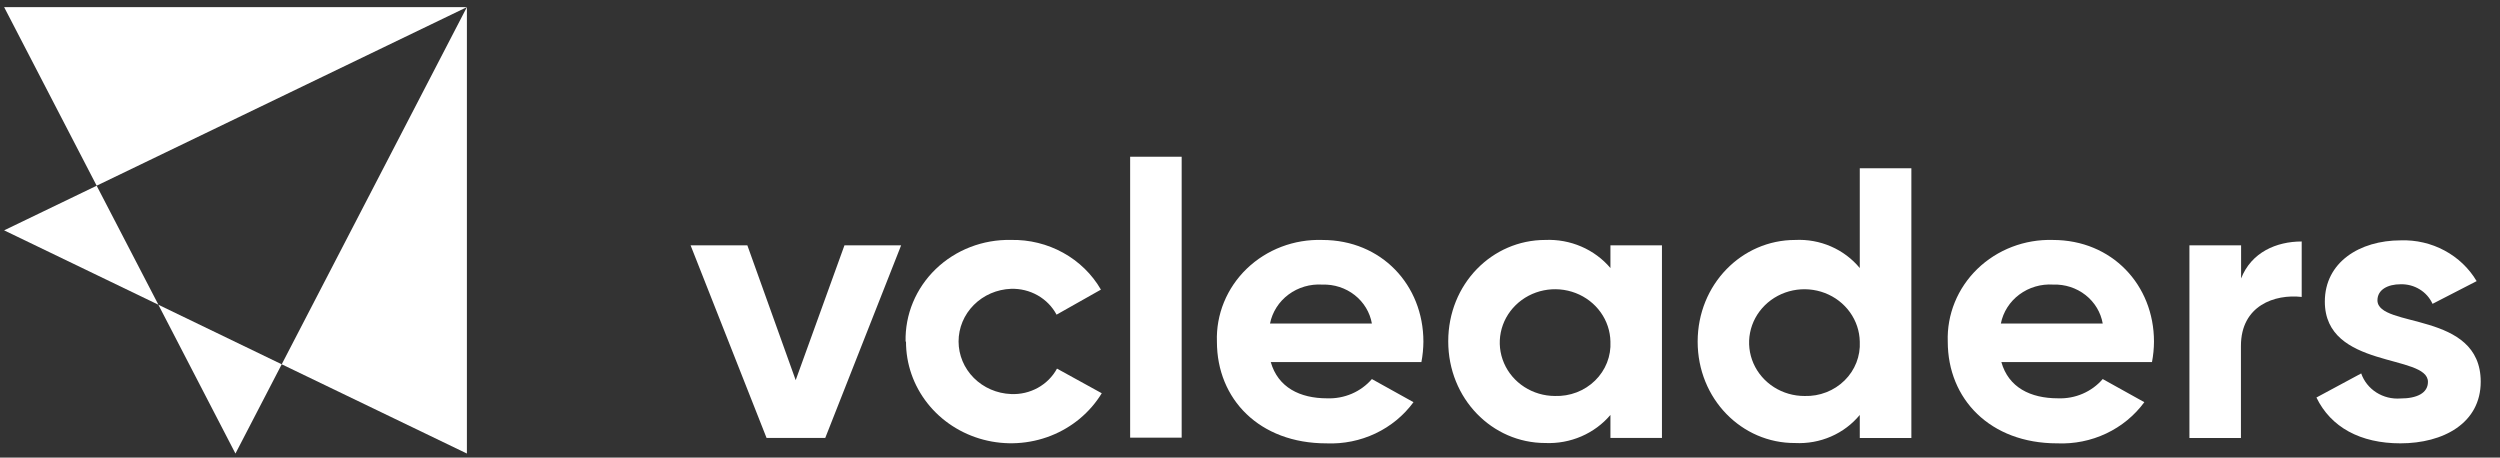
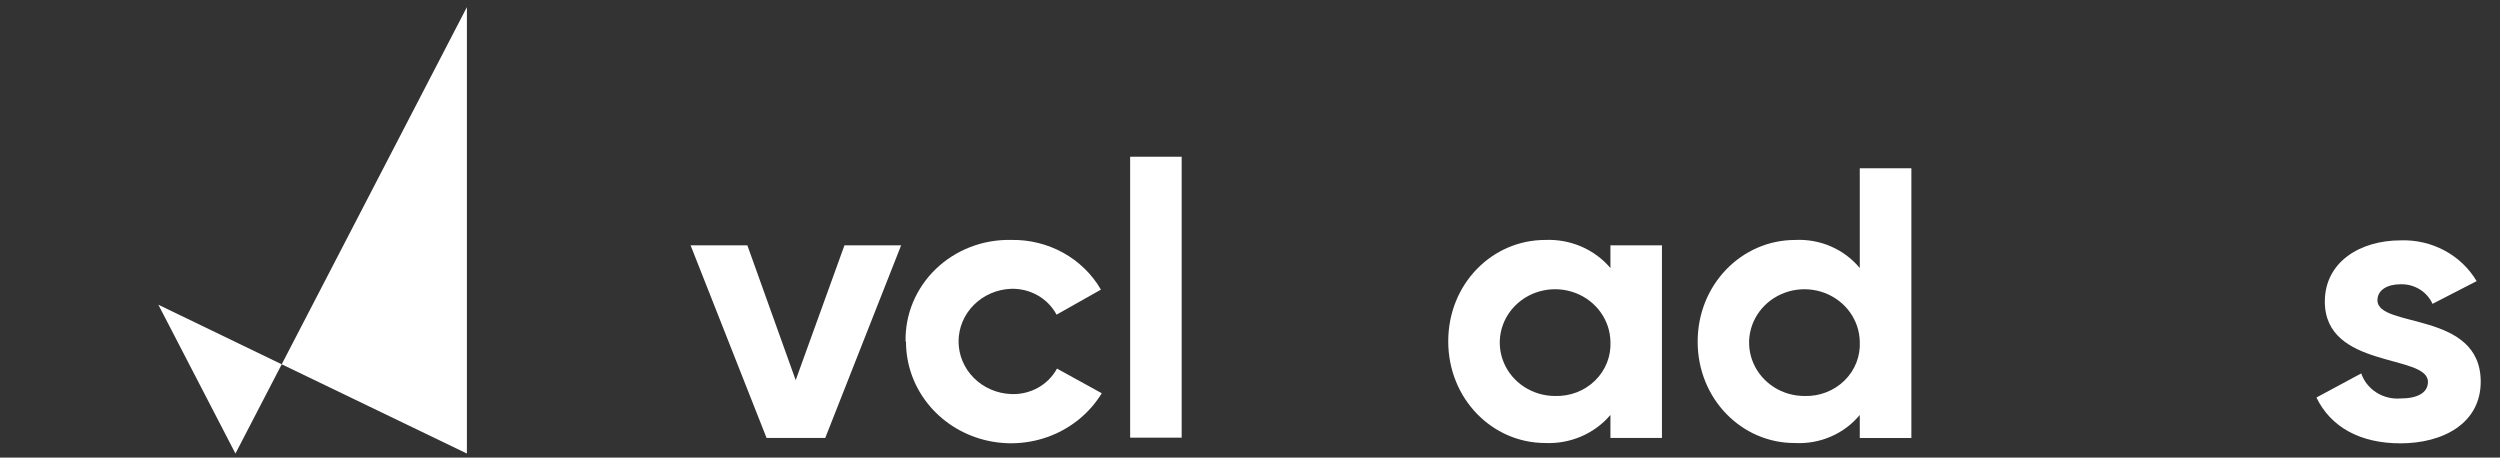
<svg xmlns="http://www.w3.org/2000/svg" width="224" height="41" viewBox="0 0 224 41" fill="none">
  <rect x="0" y="0" width="224" height="41" fill="#333333" stroke="none" />
  <g clip-path="url(#clip0_657_31379)">
    <path d="M14.19 27.305L25.242 32.641L21.096 40.638L14.19 27.305Z" fill="white" />
-     <path d="M41.838 0.637L8.661 16.638L0.369 0.637H41.838Z" fill="white" />
-     <path d="M8.661 16.641L14.195 27.306L0.369 20.639L8.661 16.641Z" fill="white" />
    <path d="M41.834 0.637V40.637L25.242 32.64L41.834 0.637Z" fill="white" />
    <path d="M80.742 21.98L73.942 39.24H68.684L61.876 21.98H66.962L71.294 34.062L75.664 21.98H80.742Z" fill="white" />
    <path d="M81.141 30.61C81.113 29.406 81.337 28.209 81.802 27.091C82.267 25.973 82.962 24.958 83.845 24.106C84.728 23.254 85.781 22.584 86.94 22.136C88.099 21.688 89.341 21.471 90.589 21.498C92.224 21.465 93.838 21.861 95.257 22.646C96.676 23.43 97.847 24.572 98.643 25.95L94.668 28.194C94.286 27.475 93.699 26.875 92.977 26.465C92.255 26.055 91.427 25.852 90.589 25.878C89.326 25.926 88.131 26.443 87.254 27.322C86.378 28.201 85.888 29.373 85.888 30.592C85.888 31.812 86.378 32.984 87.254 33.862C88.131 34.741 89.326 35.259 90.589 35.306C91.43 35.345 92.263 35.151 92.993 34.747C93.722 34.343 94.317 33.746 94.706 33.027L98.718 35.235C97.669 36.955 96.063 38.295 94.146 39.047C92.229 39.799 90.109 39.922 88.113 39.395C86.117 38.869 84.356 37.724 83.103 36.136C81.849 34.548 81.173 32.606 81.178 30.61H81.141Z" fill="white" />
    <path d="M101.261 14.043H105.877V39.214H101.261V14.043Z" fill="white" />
-     <path d="M118.909 35.69C119.67 35.718 120.427 35.577 121.123 35.278C121.819 34.978 122.434 34.529 122.921 33.964L126.649 36.035C125.773 37.231 124.6 38.195 123.237 38.84C121.874 39.484 120.365 39.789 118.849 39.725C112.831 39.725 109.036 35.755 109.036 30.613C108.993 29.405 109.208 28.202 109.668 27.078C110.128 25.954 110.822 24.933 111.708 24.078C112.594 23.224 113.653 22.554 114.818 22.111C115.984 21.668 117.231 21.46 118.484 21.501C123.778 21.501 127.537 25.536 127.537 30.613C127.532 31.226 127.472 31.837 127.358 32.44H113.86C114.509 34.719 116.478 35.69 118.909 35.69ZM122.921 28.988C122.744 27.987 122.197 27.081 121.381 26.44C120.565 25.799 119.536 25.465 118.484 25.5C117.395 25.43 116.318 25.746 115.454 26.388C114.59 27.03 114 27.955 113.793 28.988H122.921Z" fill="white" />
    <path d="M148.911 21.981V39.241H144.295V37.177C143.593 38.006 142.699 38.665 141.685 39.102C140.671 39.539 139.566 39.742 138.457 39.694C133.699 39.694 129.762 35.724 129.762 30.582C129.762 25.44 133.692 21.499 138.457 21.499C139.566 21.451 140.671 21.654 141.685 22.091C142.699 22.528 143.593 23.187 144.295 24.016V21.981H148.911ZM144.295 30.611C144.278 29.669 143.972 28.754 143.417 27.979C142.863 27.204 142.083 26.605 141.177 26.256C140.27 25.907 139.277 25.823 138.321 26.016C137.365 26.209 136.49 26.67 135.805 27.341C135.12 28.011 134.655 28.862 134.469 29.787C134.283 30.711 134.384 31.668 134.76 32.537C135.135 33.406 135.769 34.149 136.58 34.672C137.392 35.196 138.345 35.477 139.322 35.48C139.988 35.502 140.651 35.391 141.27 35.154C141.889 34.916 142.451 34.557 142.918 34.099C143.386 33.642 143.749 33.095 143.987 32.495C144.224 31.894 144.328 31.253 144.295 30.611Z" fill="white" />
    <path d="M171.259 15.078V39.242H166.636V37.178C165.948 38.013 165.063 38.677 164.055 39.114C163.048 39.552 161.946 39.751 160.842 39.695C156.061 39.724 152.11 35.74 152.11 30.612C152.11 25.485 156.061 21.5 160.842 21.5C161.946 21.444 163.048 21.643 164.055 22.081C165.063 22.519 165.948 23.183 166.636 24.017V15.078H171.259ZM166.636 30.612C166.619 29.669 166.311 28.752 165.755 27.977C165.199 27.201 164.417 26.602 163.509 26.254C162.599 25.906 161.604 25.824 160.647 26.02C159.691 26.216 158.816 26.681 158.132 27.355C157.448 28.029 156.987 28.883 156.805 29.81C156.623 30.737 156.731 31.695 157.111 32.563C157.493 33.431 158.132 34.172 158.949 34.691C159.764 35.21 160.722 35.485 161.7 35.481C162.363 35.5 163.023 35.386 163.637 35.146C164.252 34.907 164.81 34.547 165.273 34.089C165.738 33.632 166.098 33.087 166.333 32.488C166.567 31.89 166.67 31.251 166.636 30.612Z" fill="white" />
-     <path d="M184.399 35.689C185.16 35.718 185.916 35.577 186.611 35.277C187.304 34.978 187.918 34.528 188.404 33.963L192.132 36.035C191.256 37.231 190.082 38.196 188.717 38.841C187.353 39.485 185.843 39.789 184.324 39.724C178.314 39.724 174.519 35.754 174.519 30.612C174.476 29.407 174.691 28.206 175.148 27.084C175.606 25.962 176.298 24.942 177.18 24.088C178.064 23.234 179.119 22.564 180.28 22.119C181.443 21.674 182.687 21.463 183.937 21.5C189.239 21.5 192.997 25.535 192.997 30.612C192.993 31.225 192.933 31.836 192.818 32.439H179.321C179.963 34.719 181.931 35.689 184.399 35.689ZM188.404 28.987C188.228 27.985 187.682 27.079 186.865 26.437C186.05 25.796 185.019 25.462 183.967 25.499C182.879 25.429 181.801 25.745 180.937 26.387C180.073 27.029 179.482 27.954 179.277 28.987H188.404Z" fill="white" />
-     <path d="M206.232 21.637V26.606C203.831 26.333 200.788 27.368 200.788 30.993V39.242H196.172V21.982H200.802V24.952C201.72 22.6 203.972 21.637 206.232 21.637Z" fill="white" />
    <path d="M222.272 34.2C222.272 37.932 218.902 39.723 215.076 39.723C211.497 39.723 208.842 38.285 207.552 35.617L211.564 33.459C211.806 34.157 212.284 34.758 212.92 35.164C213.556 35.571 214.316 35.76 215.076 35.703C216.568 35.703 217.544 35.214 217.544 34.215C217.544 31.697 208.305 33.078 208.305 27.023C208.305 23.499 211.423 21.536 215.106 21.536C216.478 21.489 217.836 21.805 219.034 22.449C220.233 23.093 221.227 24.04 221.907 25.189L217.955 27.224C217.713 26.689 217.313 26.236 216.802 25.924C216.292 25.611 215.696 25.453 215.091 25.47C213.951 25.47 213.019 25.951 213.019 26.908C213.033 29.439 222.272 27.828 222.272 34.2Z" fill="white" />
  </g>
  <defs>
    <clipPath id="clip0_657_31379">
      <rect width="223.077" height="40" fill="white" transform="translate(0.369 0.637)" />
    </clipPath>
  </defs>
</svg>